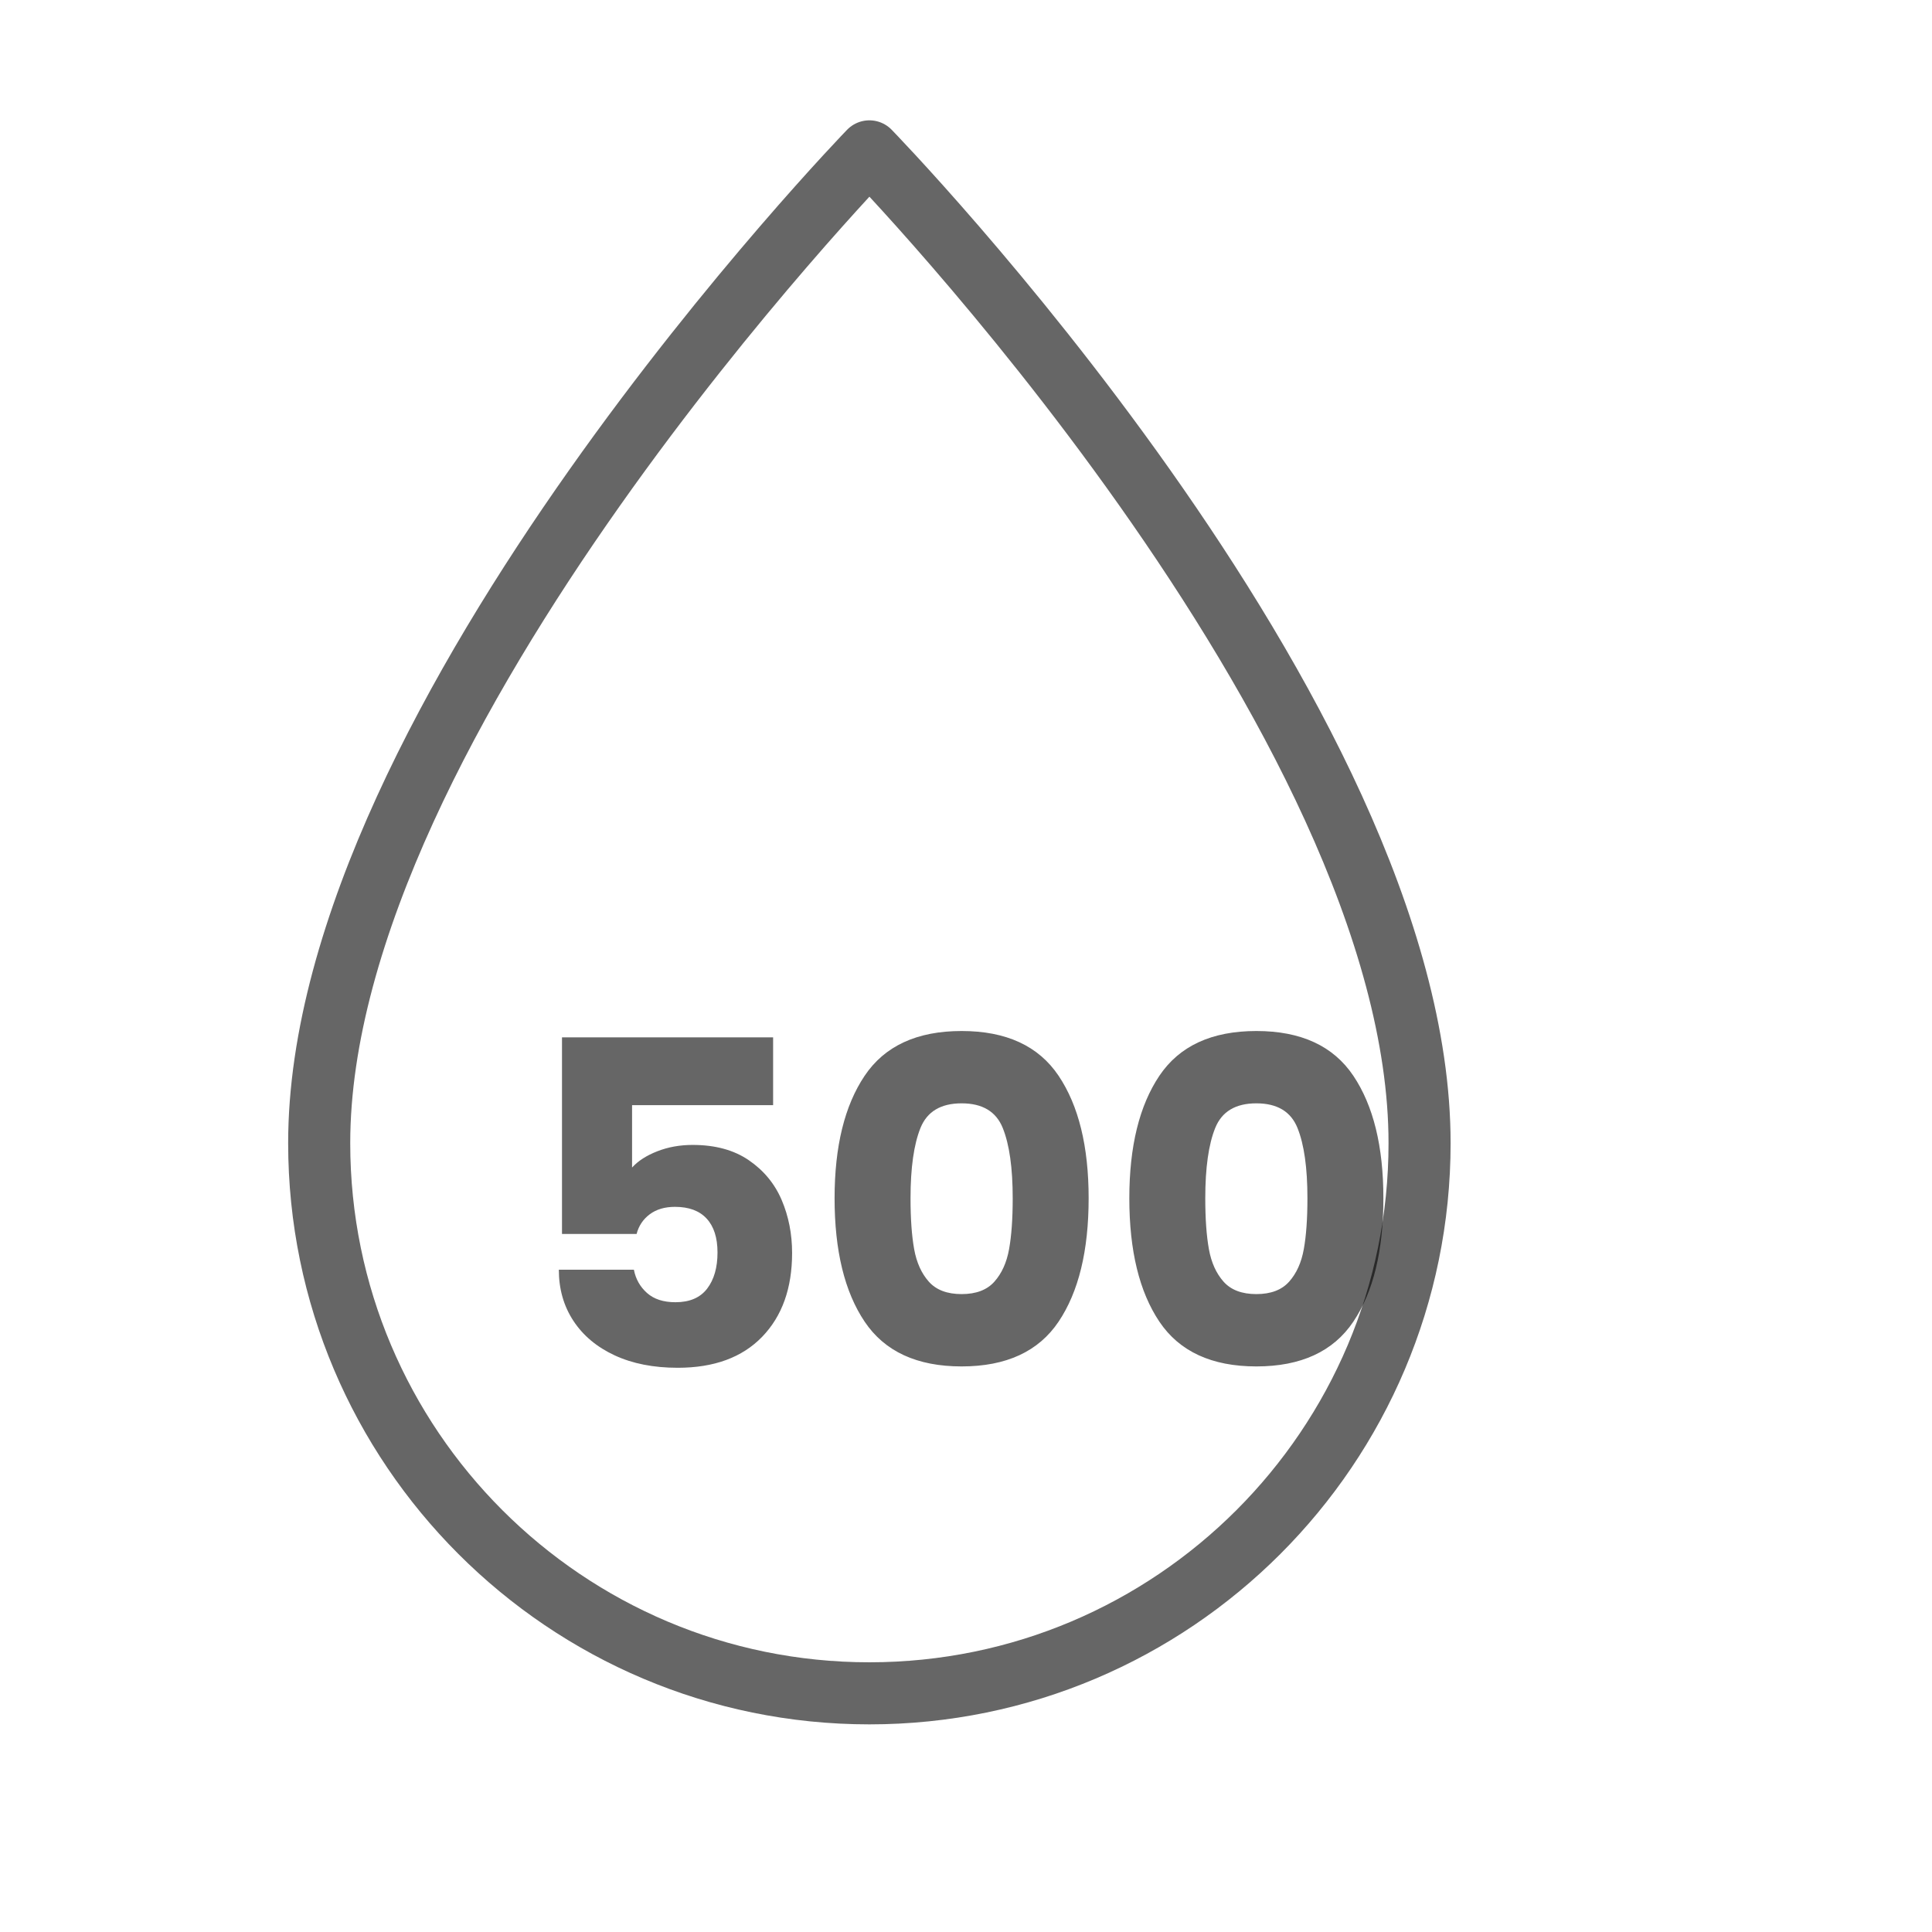
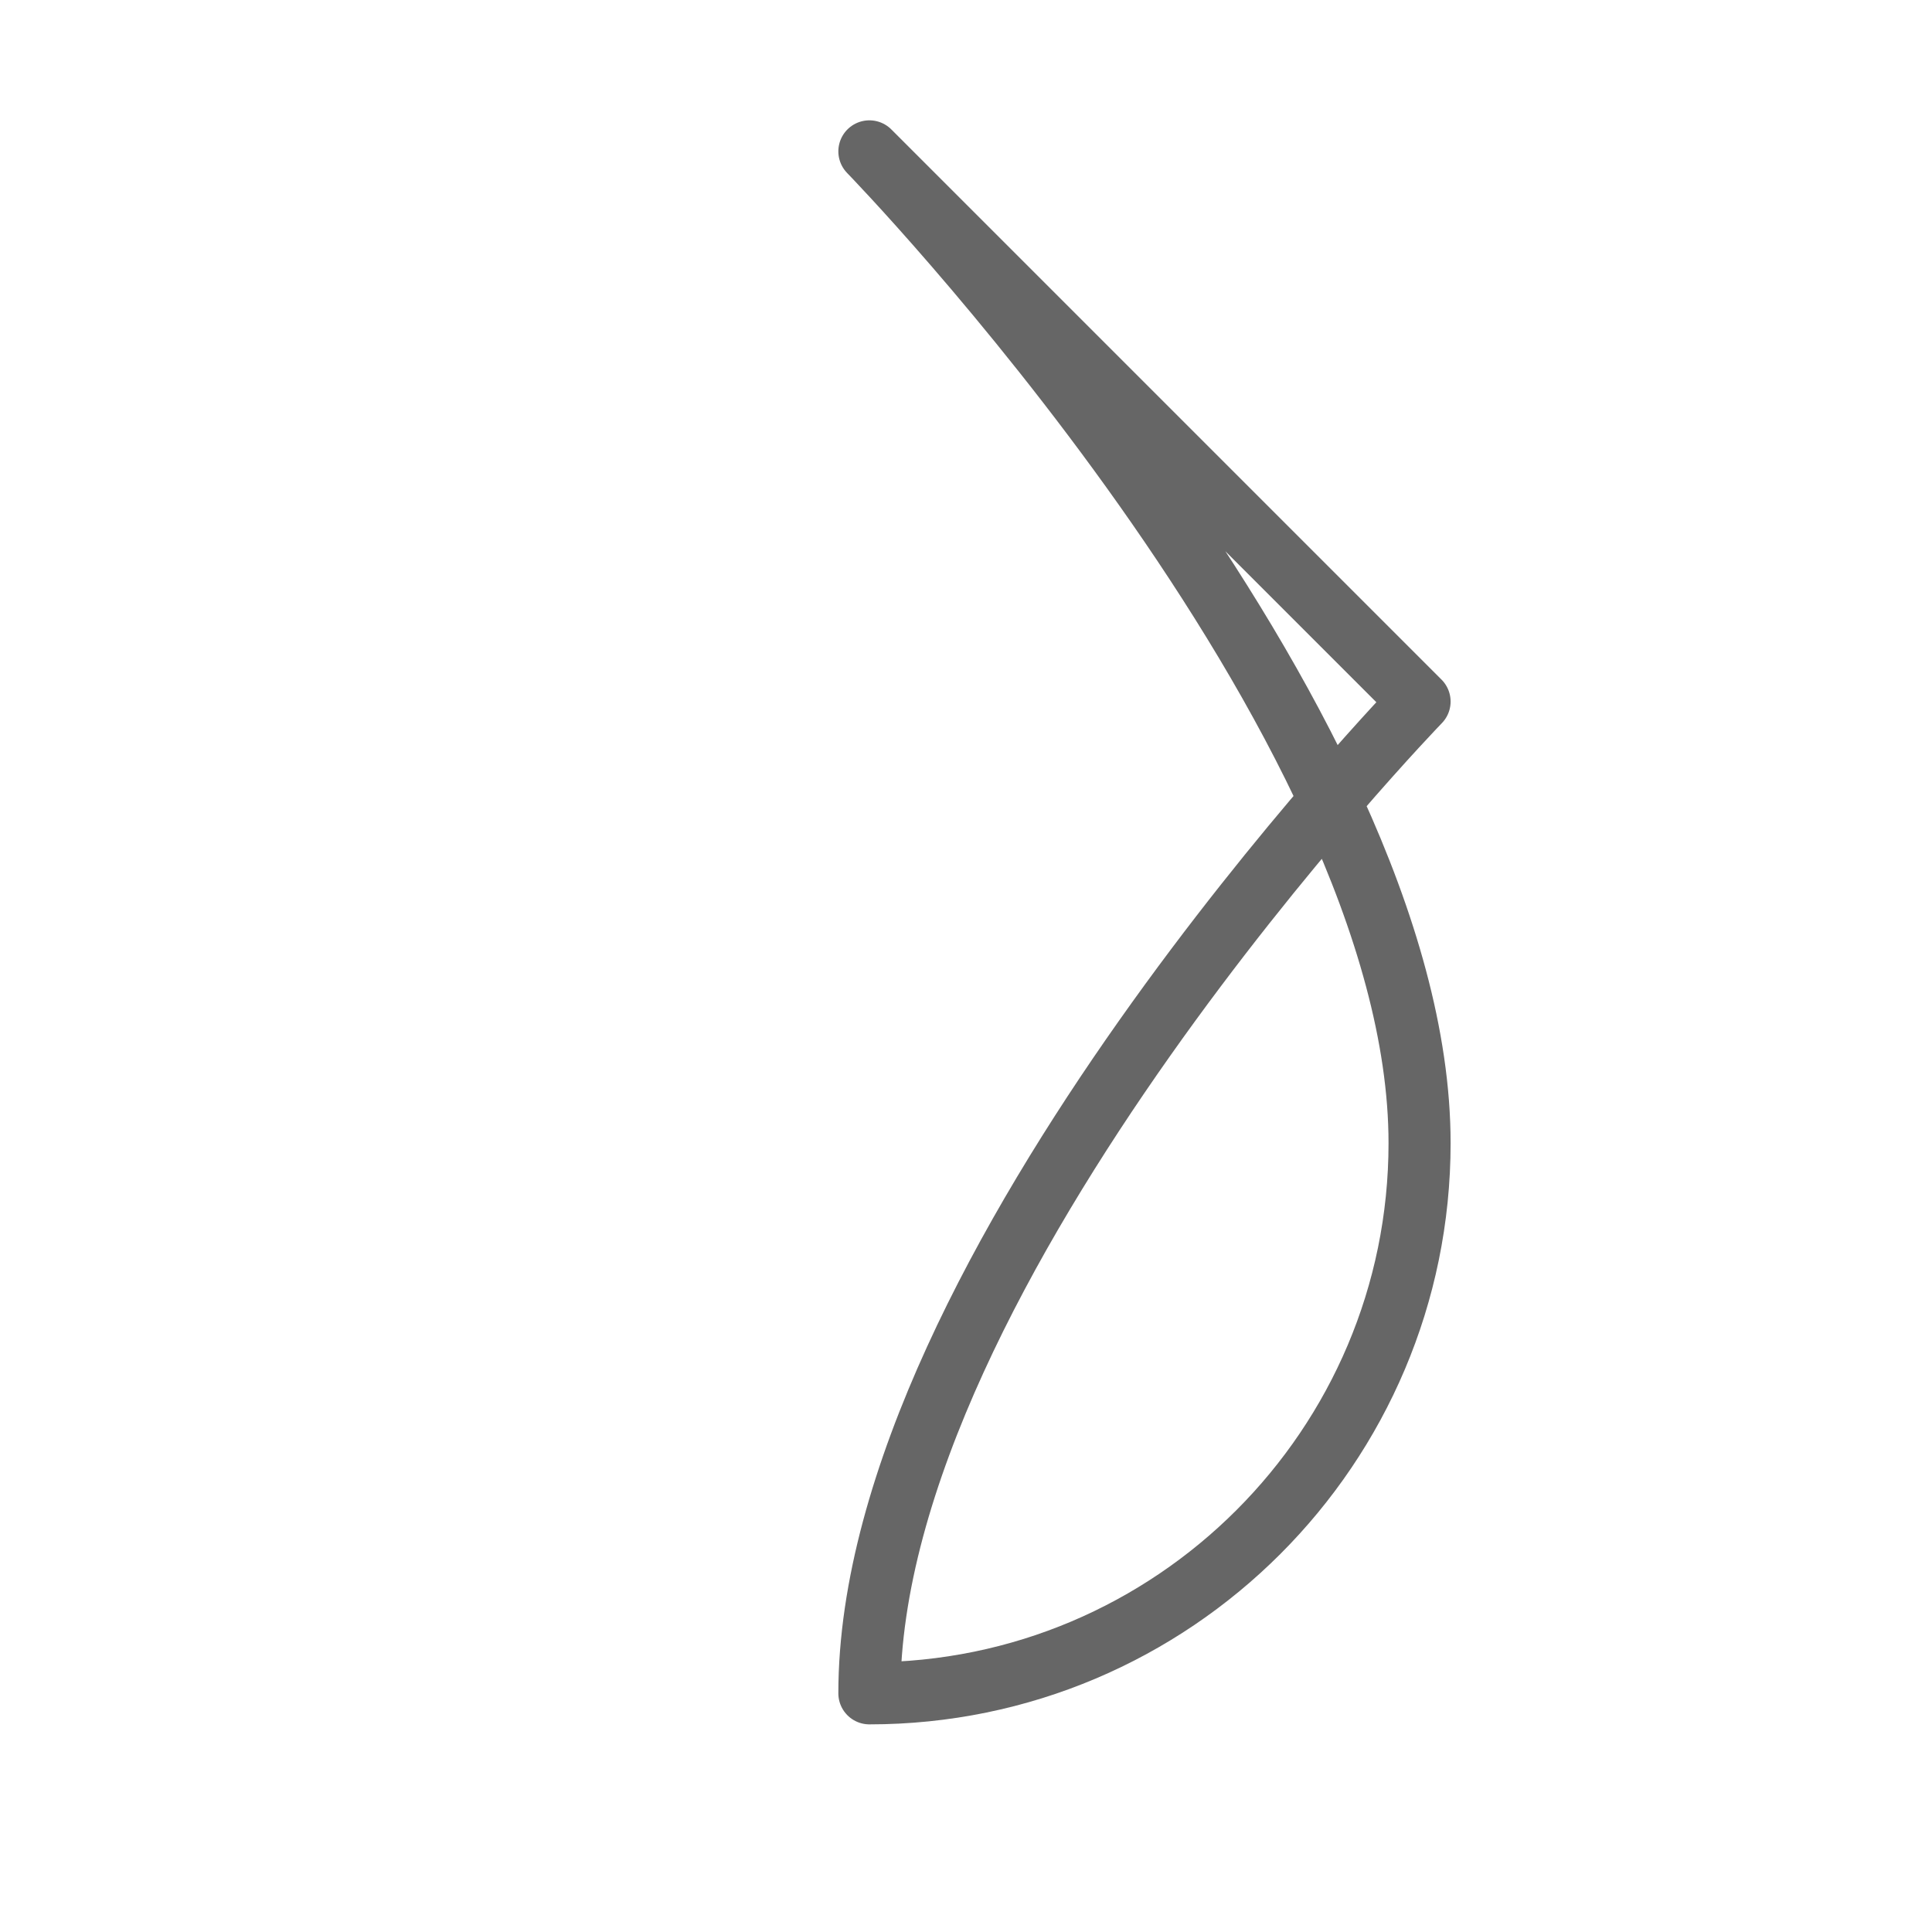
<svg xmlns="http://www.w3.org/2000/svg" style="fill-rule:evenodd;clip-rule:evenodd;stroke-linecap:round;stroke-linejoin:round;stroke-miterlimit:2;" xml:space="preserve" version="1.1" viewBox="0 0 32 32" height="100%" width="100%">
  <g transform="matrix(1,0,0,1,-181,-48)">
    <g transform="matrix(1,0,0,1,181,48)" id="icon_vol_500">
-       <rect style="fill:none;" height="32" width="32" y="0" x="0" />
      <g transform="matrix(0.008,0,0,0.008,-28.365,-6.068)">
-         <path style="fill:none;stroke:black;stroke-opacity:0.6;stroke-width:128.52px;" d="M5345.59,1071.89c-0,-0 1139.1,1170.58 1139.1,2053.37c-0,628.686 -510.413,1139.1 -1139.1,1139.1c-628.685,0 -1139.1,-510.412 -1139.1,-1139.1c-0,-877.804 1139.1,-2053.37 1139.1,-2053.37Z" />
+         <path style="fill:none;stroke:black;stroke-opacity:0.6;stroke-width:128.52px;" d="M5345.59,1071.89c-0,-0 1139.1,1170.58 1139.1,2053.37c-0,628.686 -510.413,1139.1 -1139.1,1139.1c-0,-877.804 1139.1,-2053.37 1139.1,-2053.37Z" />
      </g>
      <g transform="matrix(0.27,0,0,0.27,-133.78,-421.663)">
-         <path style="fill-opacity:0.6;" d="M542.908,1629.51l-8.652,-0l-0,3.827c0.37,-0.407 0.887,-0.74 1.553,-0.999c0.665,-0.259 1.386,-0.388 2.163,-0.388c1.386,-0 2.537,0.314 3.452,0.943c0.915,0.628 1.586,1.442 2.011,2.44c0.425,0.998 0.638,2.08 0.638,3.245c-0,2.163 -0.613,3.877 -1.838,5.144c-1.225,1.266 -2.951,1.899 -5.178,1.899c-1.485,0 -2.775,-0.254 -3.87,-0.762c-1.095,-0.509 -1.939,-1.216 -2.533,-2.122c-0.594,-0.905 -0.891,-1.95 -0.891,-3.133l4.604,-0c0.111,0.573 0.379,1.049 0.804,1.428c0.425,0.379 1.007,0.568 1.747,0.568c0.869,0 1.516,-0.277 1.941,-0.831c0.425,-0.555 0.638,-1.295 0.638,-2.219c-0,-0.906 -0.222,-1.599 -0.666,-2.08c-0.443,-0.481 -1.09,-0.721 -1.941,-0.721c-0.628,0 -1.146,0.153 -1.553,0.458c-0.406,0.305 -0.674,0.707 -0.804,1.206l-4.576,0l0,-12.063l12.951,-0l-0,4.16Zm3.771,5.712c0,-3.18 0.615,-5.685 1.845,-7.515c1.229,-1.83 3.212,-2.745 5.948,-2.745c2.736,-0 4.719,0.915 5.948,2.745c1.23,1.83 1.844,4.335 1.844,7.515c0,3.217 -0.614,5.741 -1.844,7.571c-1.229,1.83 -3.212,2.745 -5.948,2.745c-2.736,0 -4.719,-0.915 -5.948,-2.745c-1.23,-1.83 -1.845,-4.354 -1.845,-7.571Zm10.927,0c-0,-1.867 -0.204,-3.304 -0.611,-4.312c-0.406,-1.008 -1.247,-1.511 -2.523,-1.511c-1.276,-0 -2.117,0.503 -2.524,1.511c-0.406,1.008 -0.61,2.445 -0.61,4.312c0,1.257 0.074,2.297 0.222,3.12c0.148,0.823 0.448,1.488 0.901,1.997c0.453,0.508 1.123,0.762 2.011,0.762c0.887,0 1.557,-0.254 2.01,-0.762c0.453,-0.509 0.754,-1.174 0.902,-1.997c0.148,-0.823 0.222,-1.863 0.222,-3.12Zm7.154,0c0,-3.18 0.615,-5.685 1.844,-7.515c1.23,-1.83 3.213,-2.745 5.949,-2.745c2.736,-0 4.719,0.915 5.948,2.745c1.229,1.83 1.844,4.335 1.844,7.515c0,3.217 -0.615,5.741 -1.844,7.571c-1.229,1.83 -3.212,2.745 -5.948,2.745c-2.736,0 -4.719,-0.915 -5.949,-2.745c-1.229,-1.83 -1.844,-4.354 -1.844,-7.571Zm10.926,0c0,-1.867 -0.203,-3.304 -0.61,-4.312c-0.406,-1.008 -1.248,-1.511 -2.523,-1.511c-1.276,-0 -2.117,0.503 -2.524,1.511c-0.407,1.008 -0.61,2.445 -0.61,4.312c0,1.257 0.074,2.297 0.222,3.12c0.148,0.823 0.448,1.488 0.901,1.997c0.453,0.508 1.123,0.762 2.011,0.762c0.887,0 1.557,-0.254 2.01,-0.762c0.453,-0.509 0.754,-1.174 0.901,-1.997c0.148,-0.823 0.222,-1.863 0.222,-3.12Z" />
-       </g>
+         </g>
    </g>
  </g>
</svg>